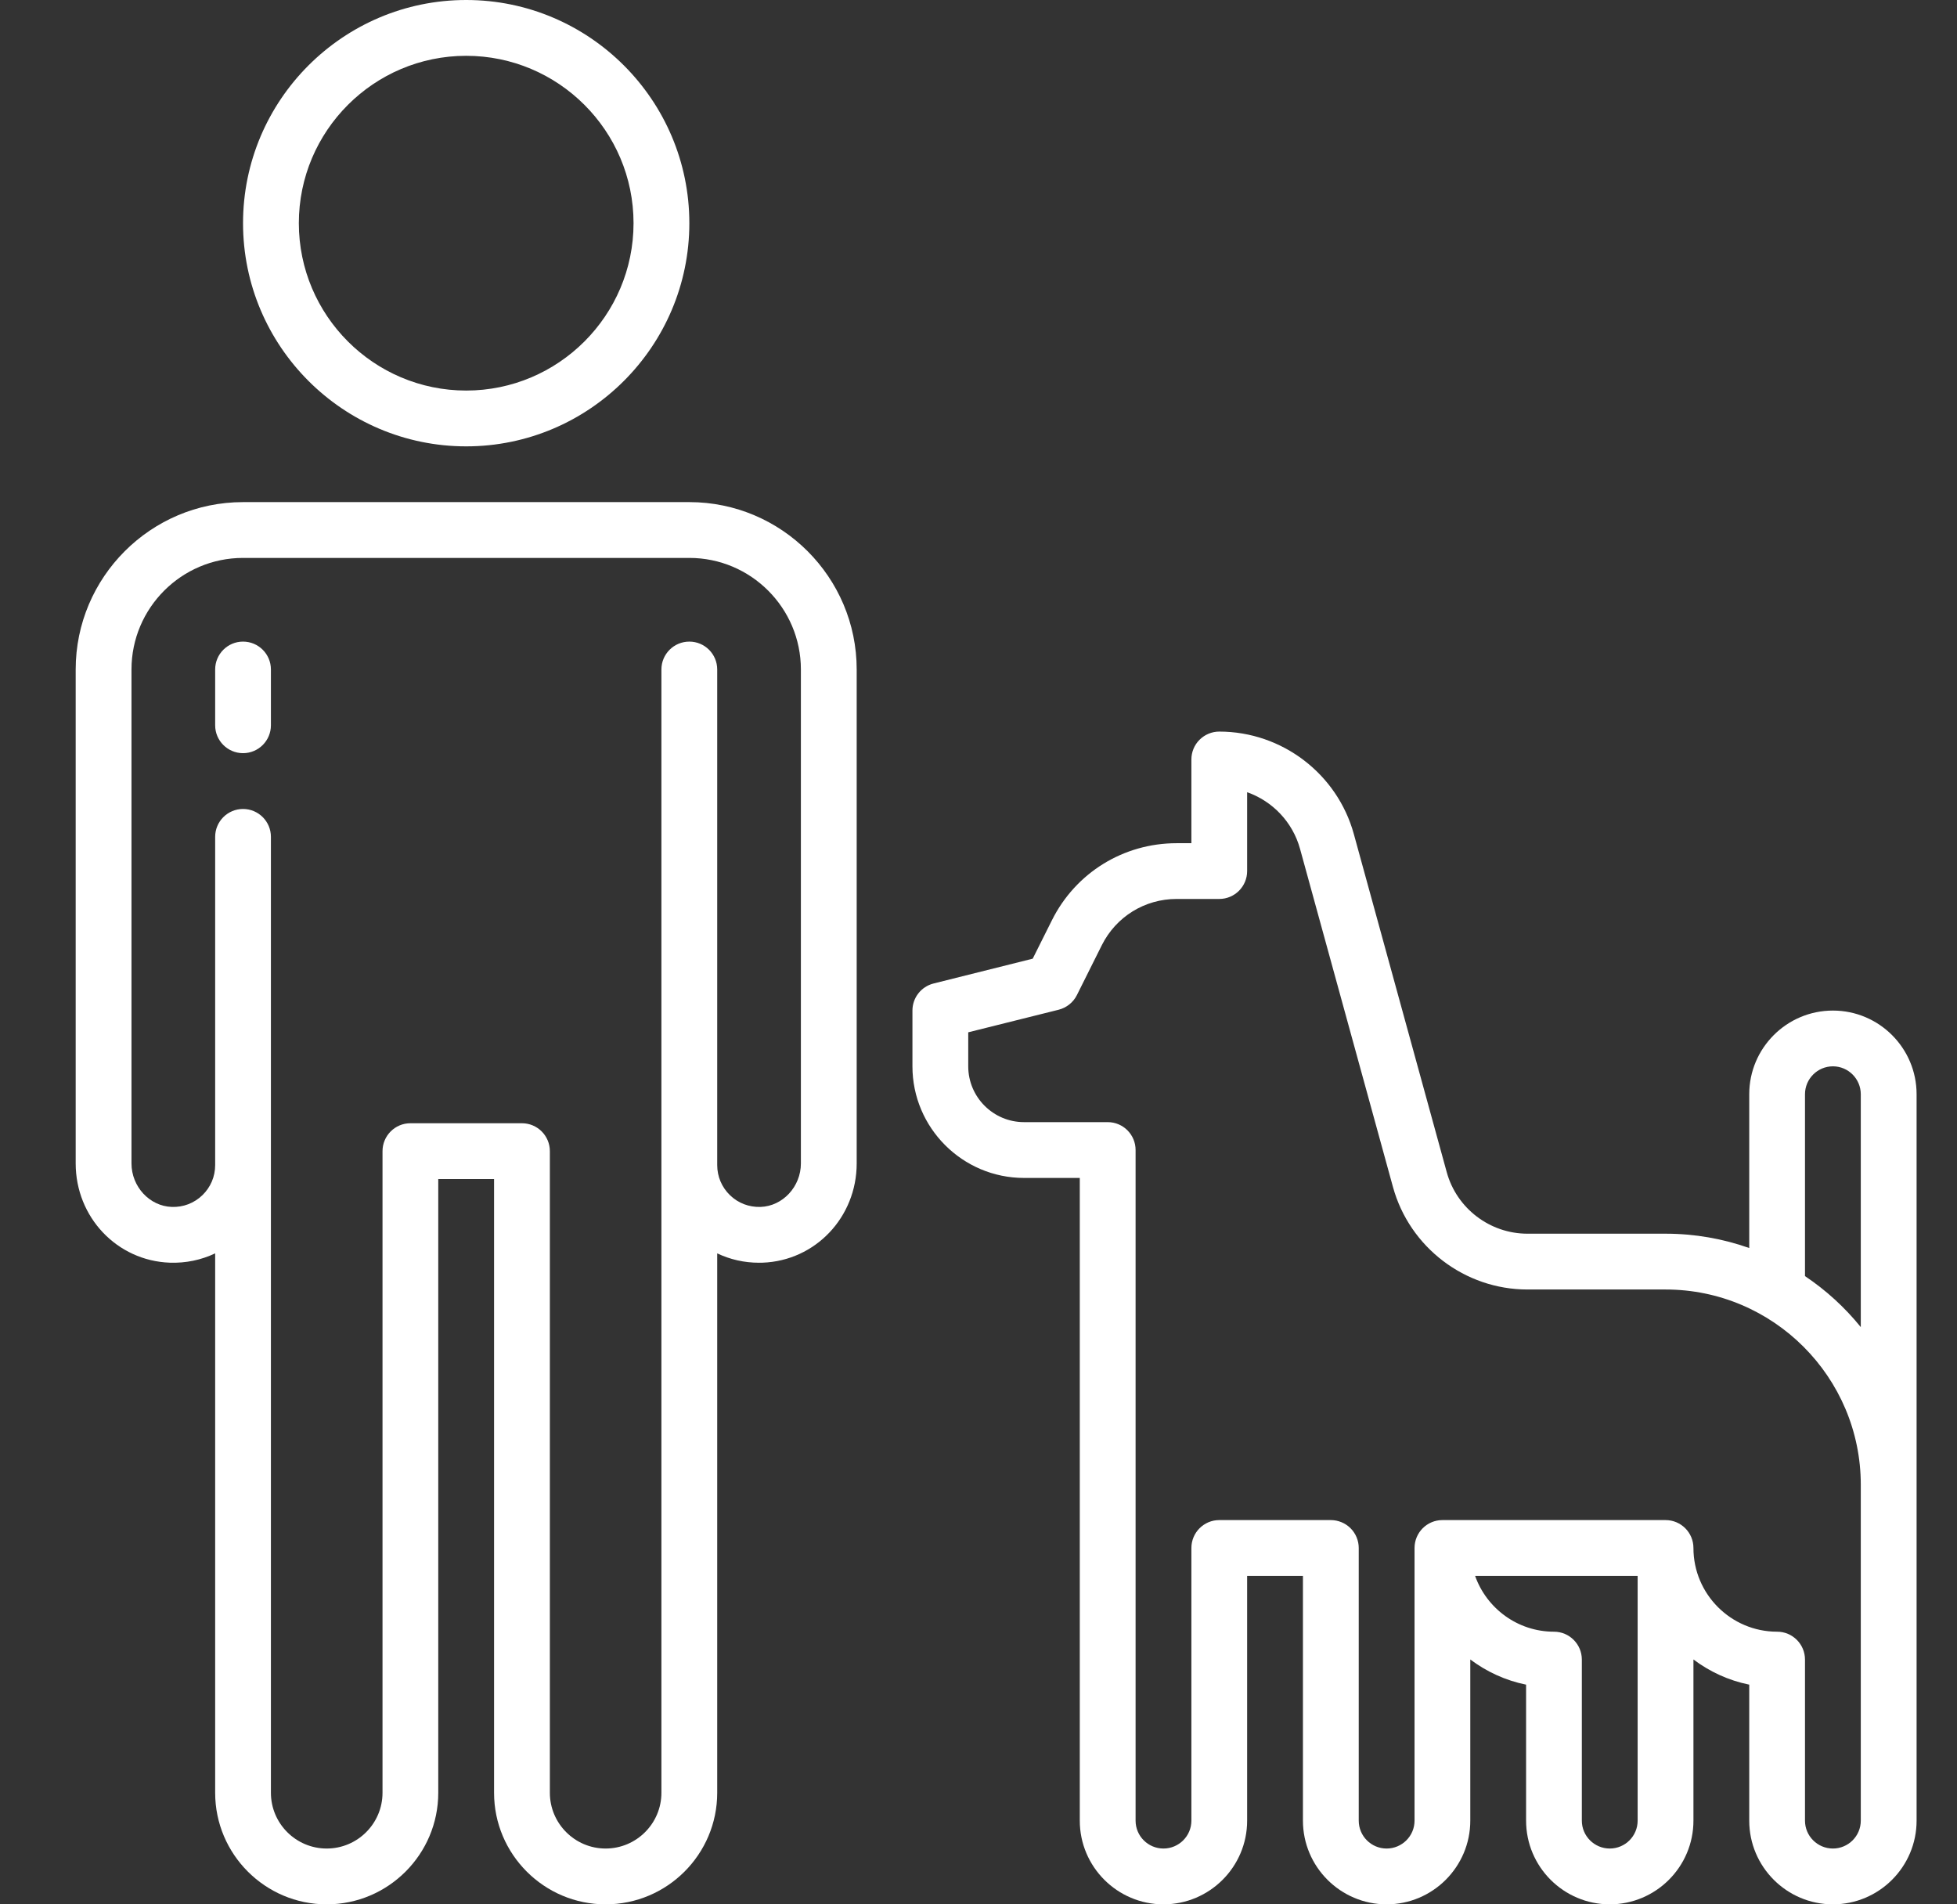
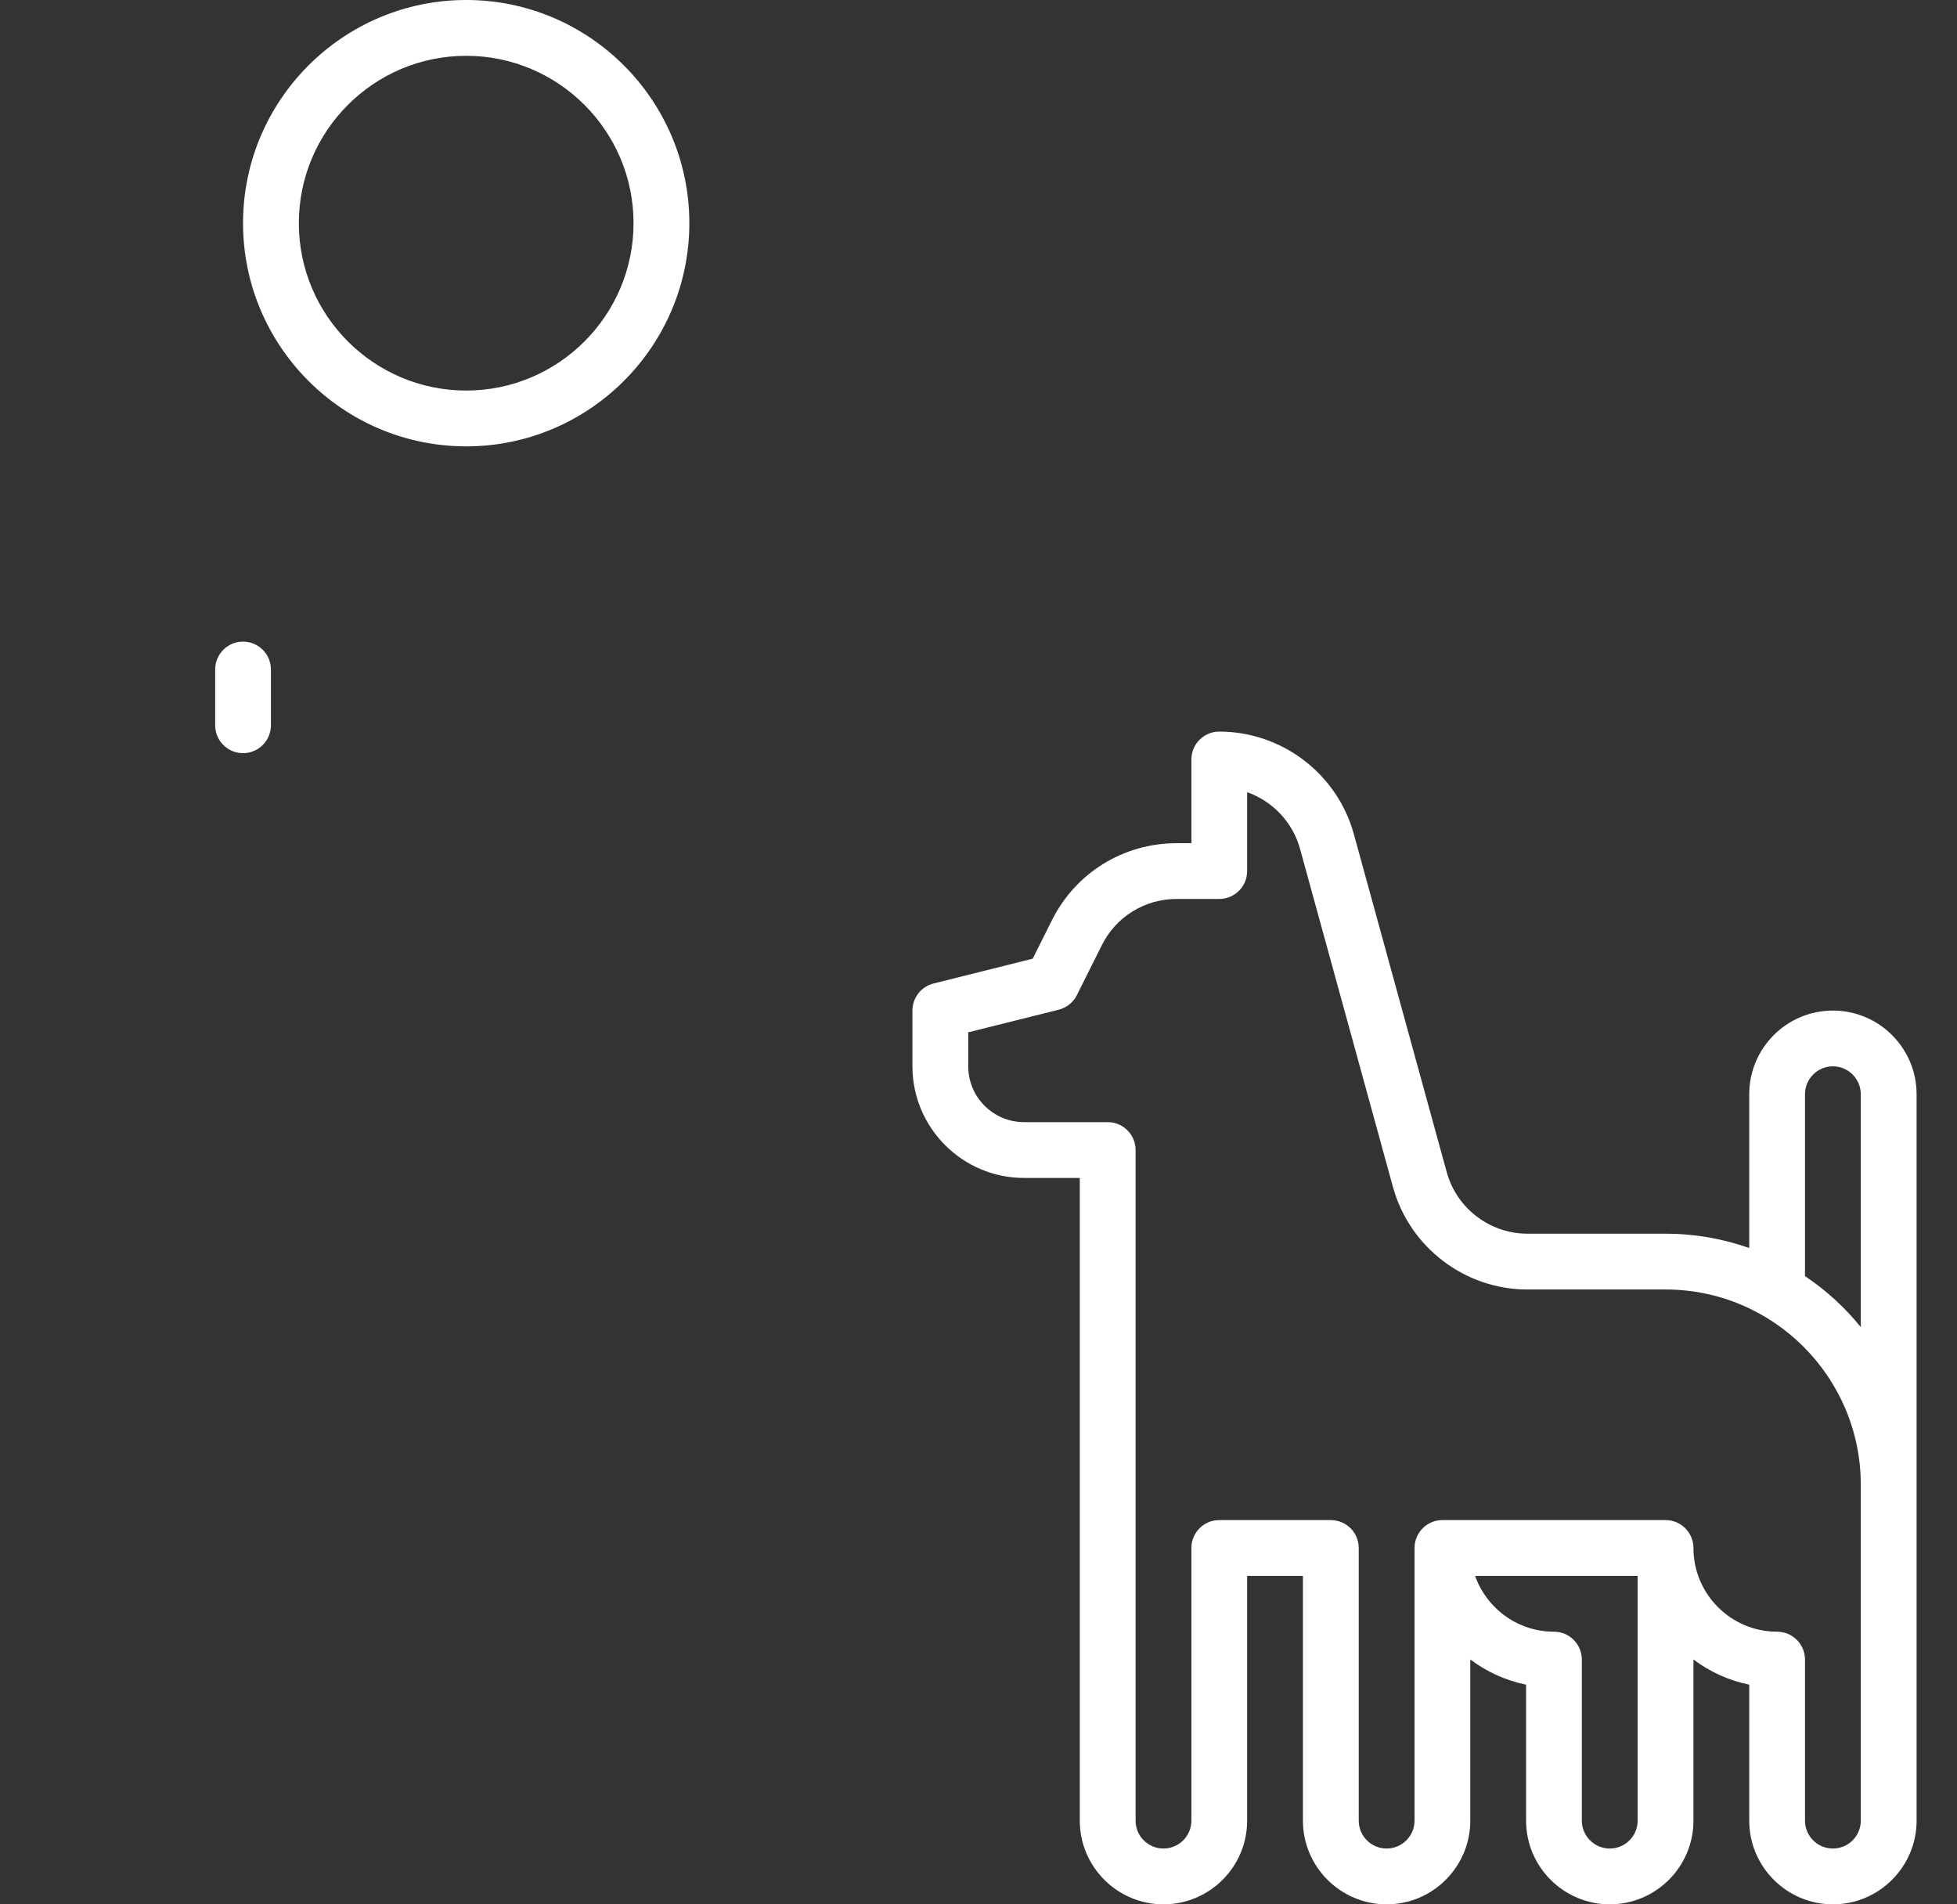
<svg xmlns="http://www.w3.org/2000/svg" width="37" height="36" viewBox="0 0 37 36" fill="none">
  <rect x="0" y="0" width="37" height="36" fill="#333333" stroke="none" />
  <g clip-path="url(#clip0_72_2499)">
    <path d="M8.814 8.438C11.14 8.438 13.033 6.545 13.033 4.219C13.033 1.893 11.14 0 8.814 0C6.487 0 4.595 1.893 4.595 4.219C4.595 6.545 6.487 8.438 8.814 8.438ZM8.814 1.055C10.558 1.055 11.978 2.474 11.978 4.219C11.978 5.963 10.558 7.383 8.814 7.383C7.069 7.383 5.65 5.963 5.65 4.219C5.65 2.474 7.069 1.055 8.814 1.055Z" fill="white" />
-     <path d="M13.033 9.492H4.595C2.85 9.492 1.431 10.912 1.431 12.656V21.994C1.431 23.01 2.212 23.834 3.21 23.87C3.512 23.881 3.804 23.819 4.068 23.694V33.891C4.068 35.054 5.014 36 6.177 36C7.34 36 8.286 35.054 8.286 33.891V22.289H9.341V33.891C9.341 35.054 10.287 36 11.45 36C12.614 36 13.56 35.054 13.56 33.891V23.694C13.804 23.81 14.072 23.871 14.35 23.871C14.372 23.871 14.395 23.871 14.418 23.87C15.415 23.834 16.197 23.01 16.197 21.994V12.656C16.197 10.912 14.777 9.492 13.033 9.492ZM15.142 21.994C15.142 22.432 14.8 22.801 14.38 22.816C14.162 22.823 13.957 22.745 13.802 22.595C13.646 22.444 13.56 22.242 13.56 22.025V12.656C13.56 12.365 13.324 12.129 13.033 12.129C12.741 12.129 12.505 12.365 12.505 12.656V33.891C12.505 34.472 12.032 34.945 11.45 34.945C10.869 34.945 10.396 34.472 10.396 33.891V21.762C10.396 21.471 10.16 21.234 9.868 21.234H7.759C7.468 21.234 7.232 21.471 7.232 21.762V33.891C7.232 34.472 6.759 34.945 6.177 34.945C5.595 34.945 5.122 34.472 5.122 33.891V15.82C5.122 15.529 4.886 15.293 4.595 15.293C4.304 15.293 4.068 15.529 4.068 15.82V22.025C4.068 22.242 3.982 22.444 3.826 22.595C3.67 22.745 3.465 22.824 3.247 22.816C2.827 22.801 2.486 22.432 2.486 21.994V12.656C2.486 11.493 3.432 10.547 4.595 10.547H13.033C14.196 10.547 15.142 11.493 15.142 12.656V21.994Z" fill="white" />
    <path d="M4.595 12.129C4.304 12.129 4.068 12.365 4.068 12.656V13.711C4.068 14.002 4.304 14.238 4.595 14.238C4.886 14.238 5.122 14.002 5.122 13.711V12.656C5.122 12.365 4.886 12.129 4.595 12.129Z" fill="white" />
    <path d="M34.654 19.104C33.781 19.104 33.072 19.813 33.072 20.686V23.593C32.577 23.418 32.044 23.322 31.49 23.322H28.879C28.169 23.322 27.541 22.844 27.353 22.16L25.597 15.77C25.284 14.628 24.237 13.83 23.052 13.83C22.912 13.83 22.778 13.886 22.679 13.985C22.58 14.083 22.525 14.218 22.525 14.357V15.94H22.246C21.241 15.94 20.337 16.498 19.888 17.397L19.525 18.123L17.651 18.592C17.416 18.651 17.251 18.861 17.251 19.104V20.158C17.251 21.321 18.198 22.268 19.361 22.268H20.415V34.418C20.415 35.29 21.125 36 21.997 36C22.87 36 23.579 35.29 23.579 34.418V29.791L24.634 29.791V34.418C24.634 35.29 25.344 36 26.216 36C27.088 36 27.798 35.29 27.798 34.418V31.371C28.105 31.602 28.463 31.768 28.853 31.847V34.418C28.853 35.29 29.562 36 30.435 36C31.307 36 32.017 35.29 32.017 34.418V31.371C32.324 31.602 32.682 31.768 33.072 31.847V34.418C33.072 35.29 33.781 36 34.654 36C35.526 36 36.236 35.29 36.236 34.418V20.686C36.236 19.813 35.526 19.104 34.654 19.104ZM30.435 34.945C30.144 34.945 29.907 34.709 29.907 34.418V31.373C29.907 31.082 29.671 30.846 29.38 30.846C28.693 30.846 28.107 30.405 27.889 29.791H30.962V34.418C30.962 34.709 30.726 34.945 30.435 34.945ZM35.181 34.418C35.181 34.709 34.944 34.945 34.654 34.945C34.363 34.945 34.126 34.709 34.126 34.418V31.373C34.126 31.082 33.89 30.846 33.599 30.846C32.727 30.846 32.017 30.136 32.017 29.264C32.017 28.972 31.781 28.736 31.49 28.736H27.271C26.98 28.736 26.744 28.972 26.744 29.264V34.418C26.744 34.709 26.507 34.945 26.216 34.945C25.925 34.945 25.689 34.709 25.689 34.418V29.264C25.689 29.124 25.633 28.989 25.534 28.89C25.435 28.792 25.301 28.736 25.161 28.736L23.052 28.736C22.761 28.736 22.525 28.972 22.525 29.264V34.418C22.525 34.709 22.288 34.945 21.997 34.945C21.706 34.945 21.47 34.709 21.47 34.418V21.74C21.47 21.449 21.234 21.213 20.943 21.213H19.361C18.779 21.213 18.306 20.74 18.306 20.158V19.515L20.016 19.088C20.165 19.05 20.291 18.95 20.36 18.812L20.831 17.869C21.101 17.329 21.643 16.994 22.246 16.994H23.052C23.343 16.994 23.579 16.758 23.579 16.467V14.976C24.058 15.145 24.441 15.54 24.58 16.05L26.336 22.439C26.65 23.58 27.695 24.377 28.879 24.377H31.49C33.525 24.377 35.181 26.033 35.181 28.068V34.418ZM35.181 25.088C34.88 24.716 34.525 24.391 34.126 24.124V20.686C34.126 20.395 34.363 20.158 34.654 20.158C34.944 20.158 35.181 20.395 35.181 20.686V25.088Z" fill="white" />
  </g>
  <defs>
    <clipPath id="clip0_72_2499">
      <rect width="36" height="36" fill="white" transform="translate(0.833)" />
    </clipPath>
  </defs>
</svg>